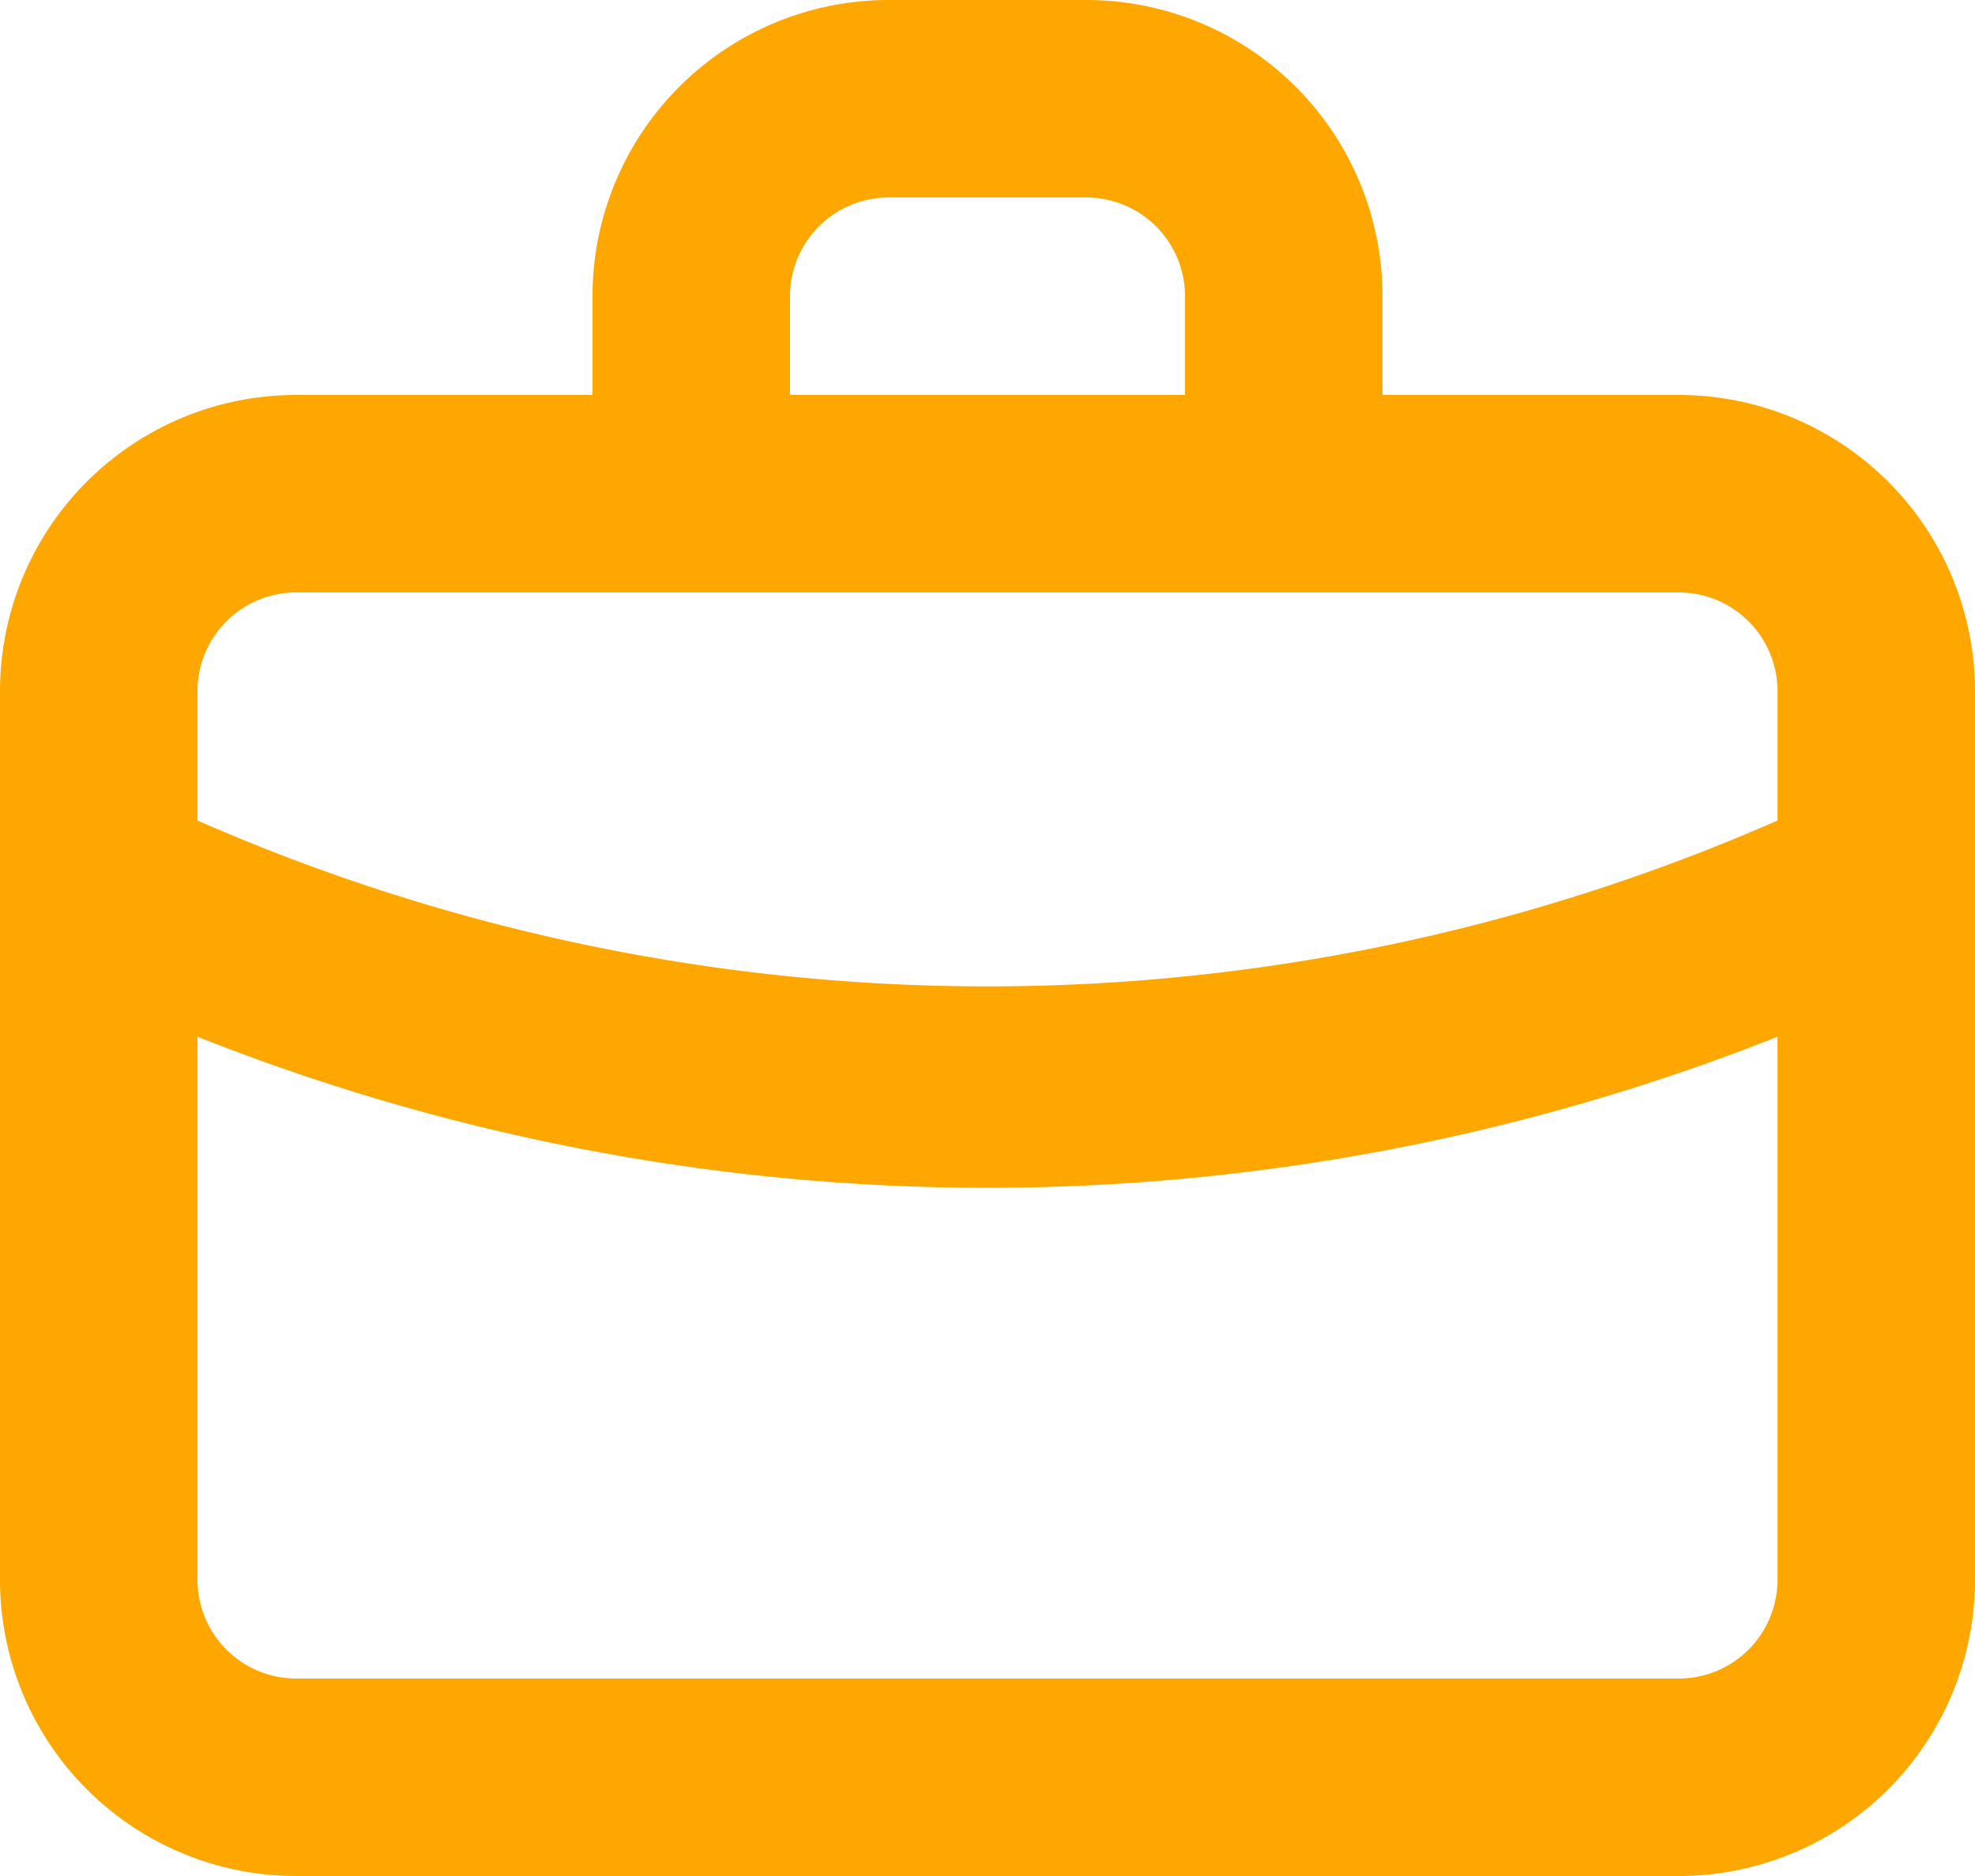
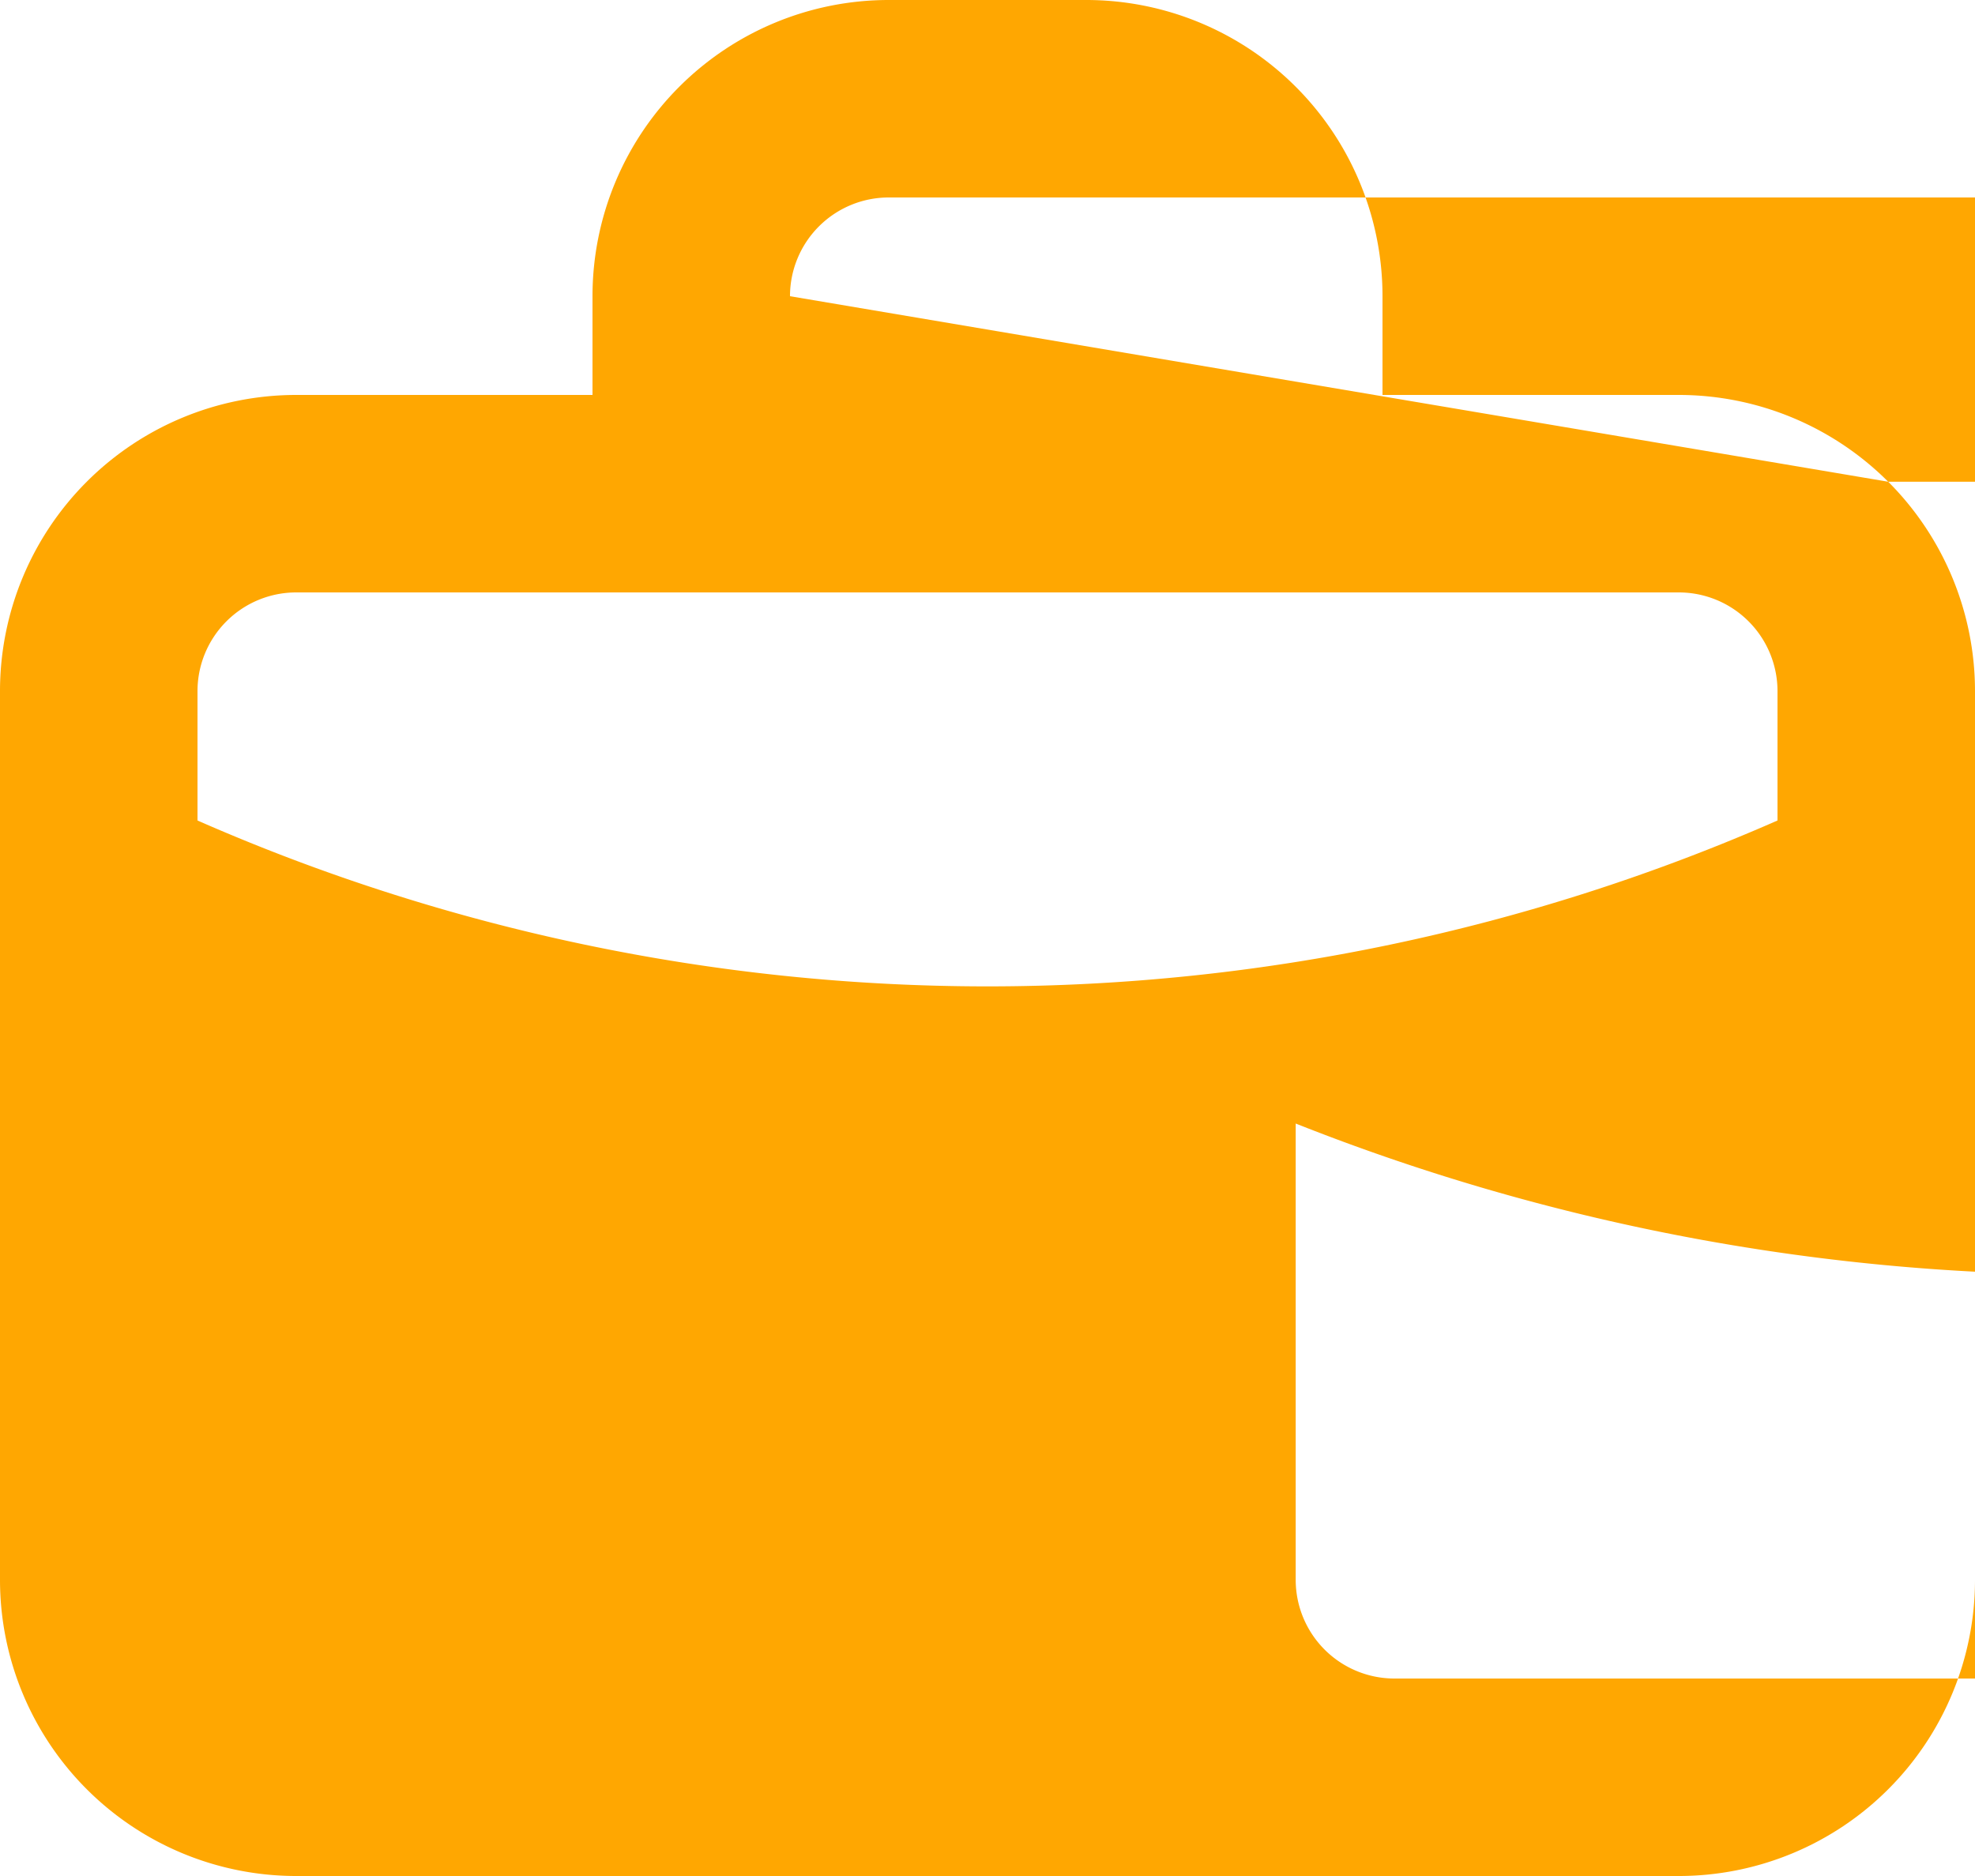
<svg xmlns="http://www.w3.org/2000/svg" width="20" height="19" viewBox="0 0 20 19">
-   <path d="M19.121 4.879A3 3 0 0 1 20 7v9a3 3 0 0 1-3 3H3a3 3 0 0 1-3-3V7a3 3 0 0 1 3-3h3V3a3 3 0 0 1 3-3h2a3 3 0 0 1 3 3v1h3a3 3 0 0 1 2.121.879zM8 4h4V3a1 1 0 0 0-1-1H9a1 1 0 0 0-1 1zm10 6.5a21.75 21.75 0 0 1-8 1.53 21.71 21.71 0 0 1-8-1.53V16a1 1 0 0 0 1 1h14a1 1 0 0 0 1-1zM18 7a1 1 0 0 0-1-1H3a1 1 0 0 0-1 1v1.31a19.89 19.89 0 0 0 8 1.68 19.89 19.89 0 0 0 8-1.68z" style="fill:#ffa701" />
+   <path d="M19.121 4.879A3 3 0 0 1 20 7v9a3 3 0 0 1-3 3H3a3 3 0 0 1-3-3V7a3 3 0 0 1 3-3h3V3a3 3 0 0 1 3-3h2a3 3 0 0 1 3 3v1h3a3 3 0 0 1 2.121.879zh4V3a1 1 0 0 0-1-1H9a1 1 0 0 0-1 1zm10 6.5a21.75 21.75 0 0 1-8 1.53 21.71 21.71 0 0 1-8-1.53V16a1 1 0 0 0 1 1h14a1 1 0 0 0 1-1zM18 7a1 1 0 0 0-1-1H3a1 1 0 0 0-1 1v1.31a19.89 19.89 0 0 0 8 1.68 19.89 19.89 0 0 0 8-1.68z" style="fill:#ffa701" />
</svg>